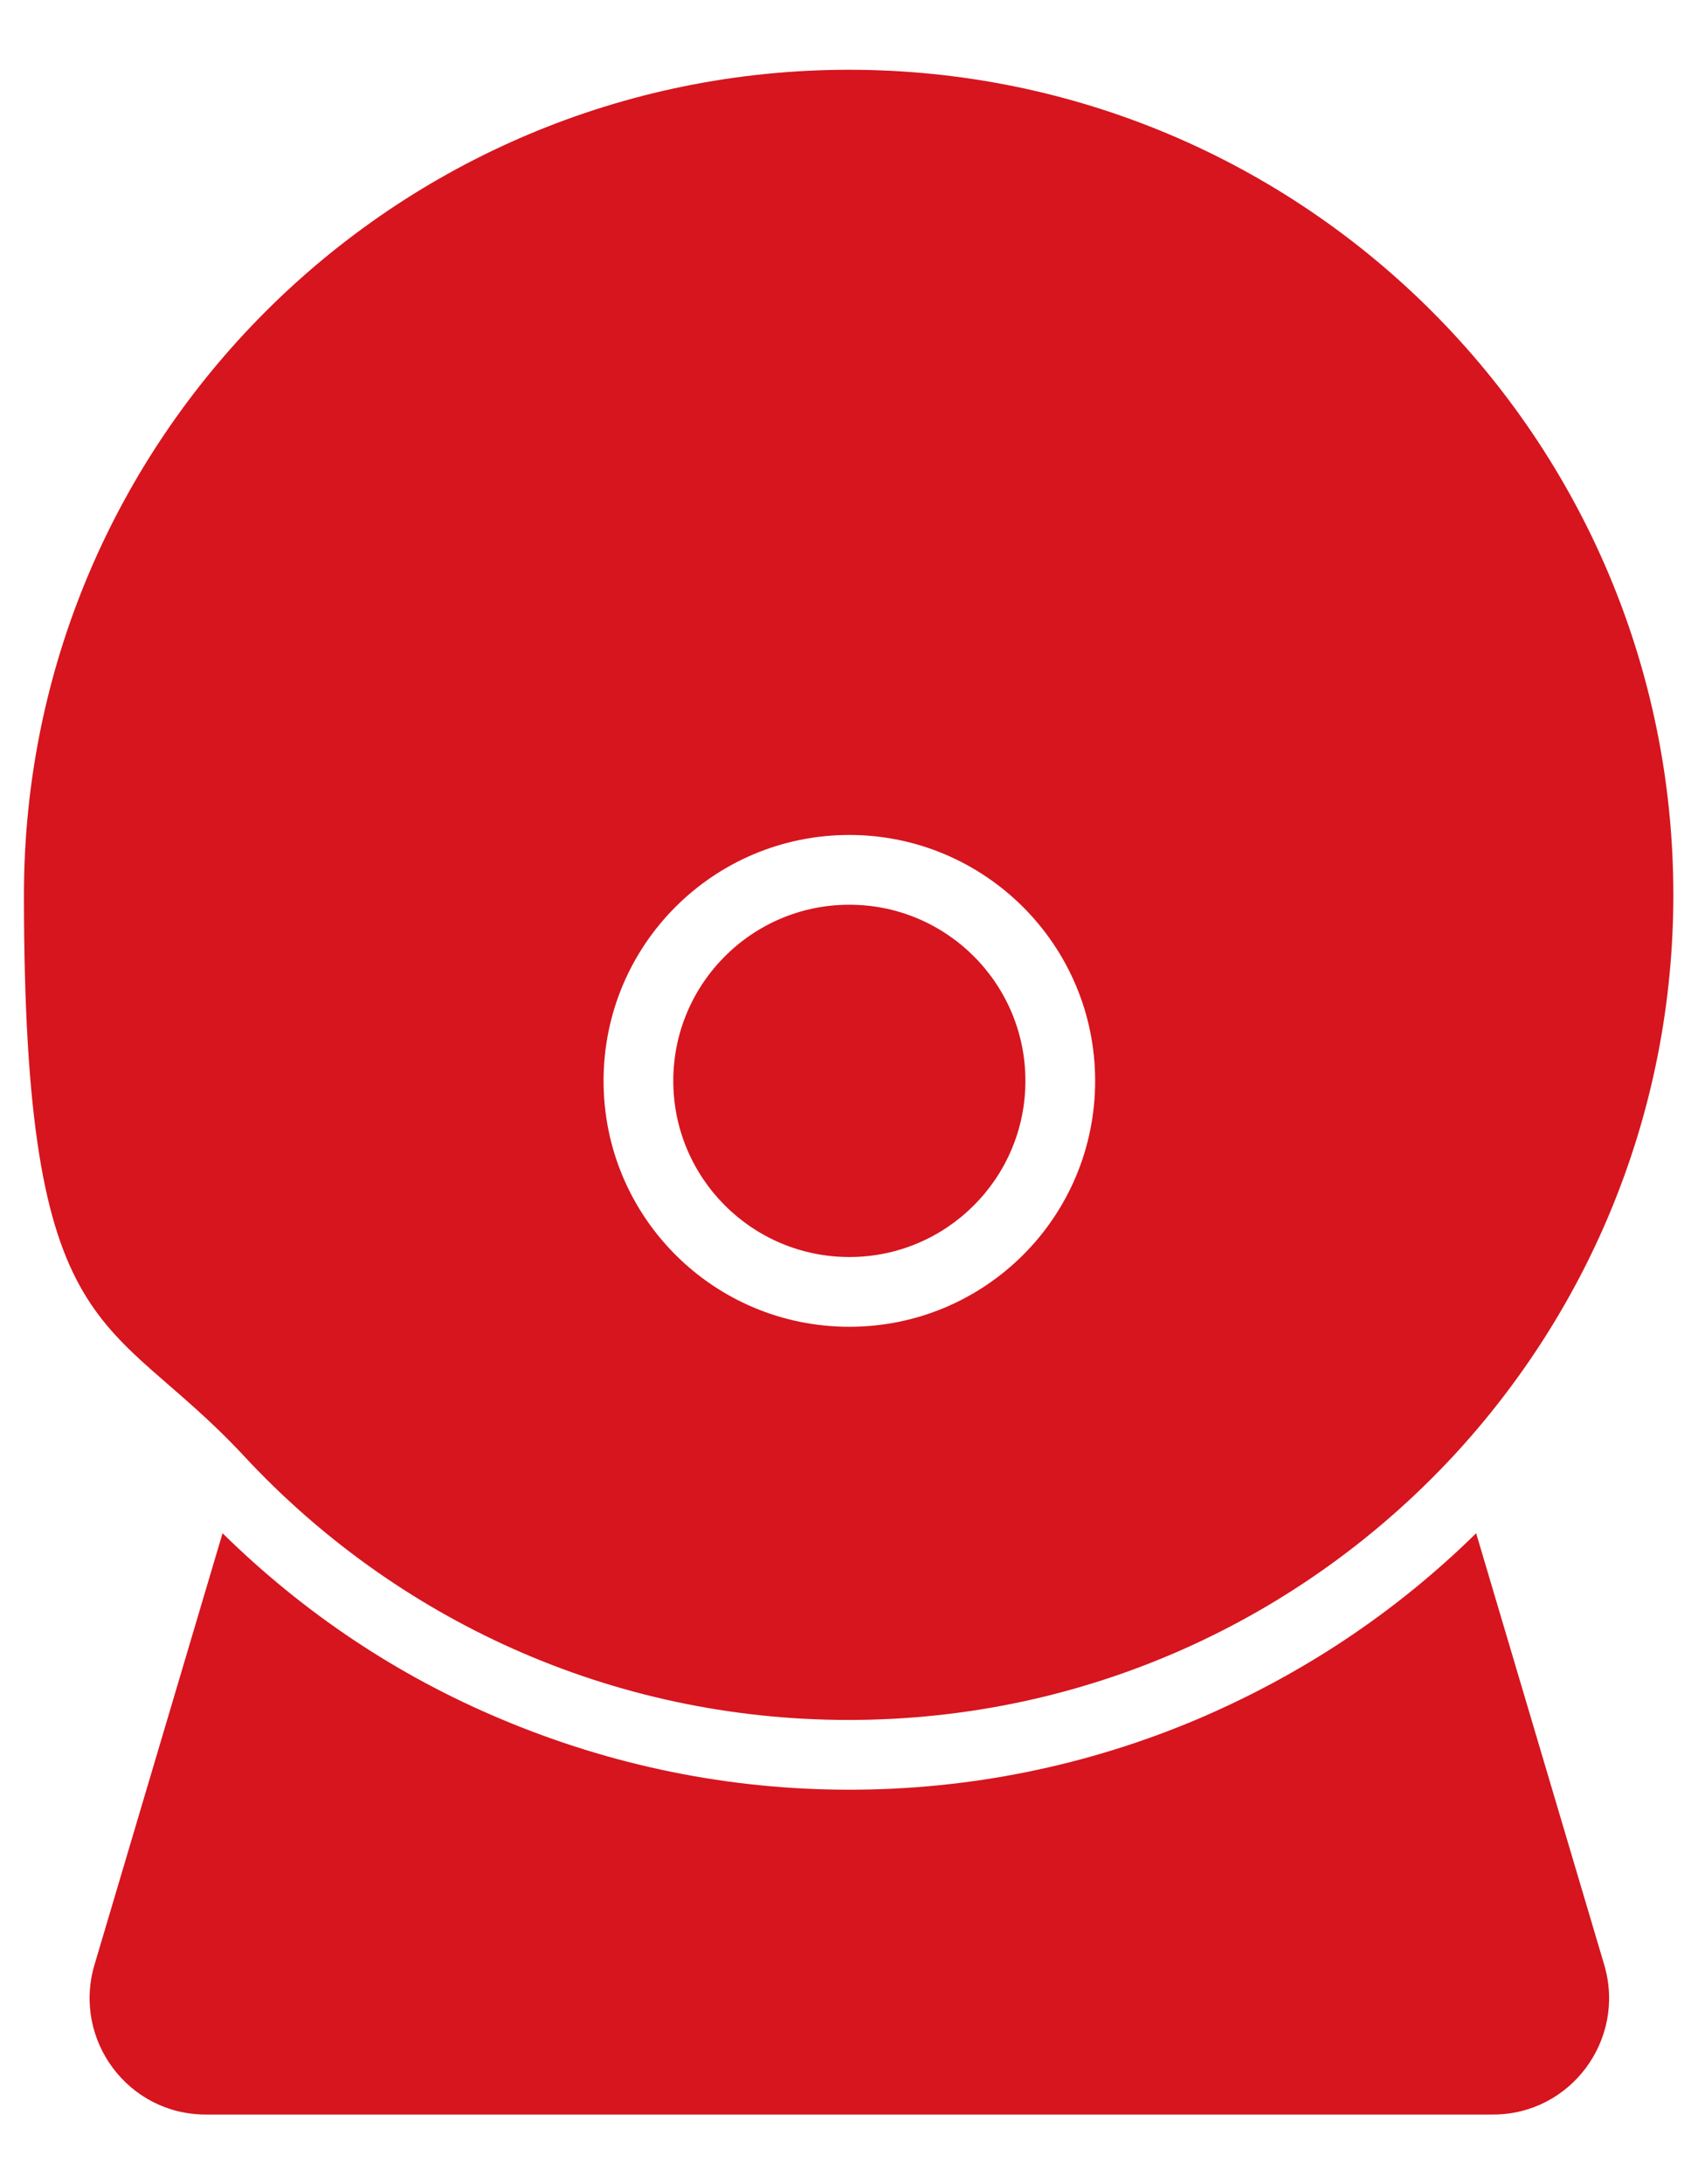
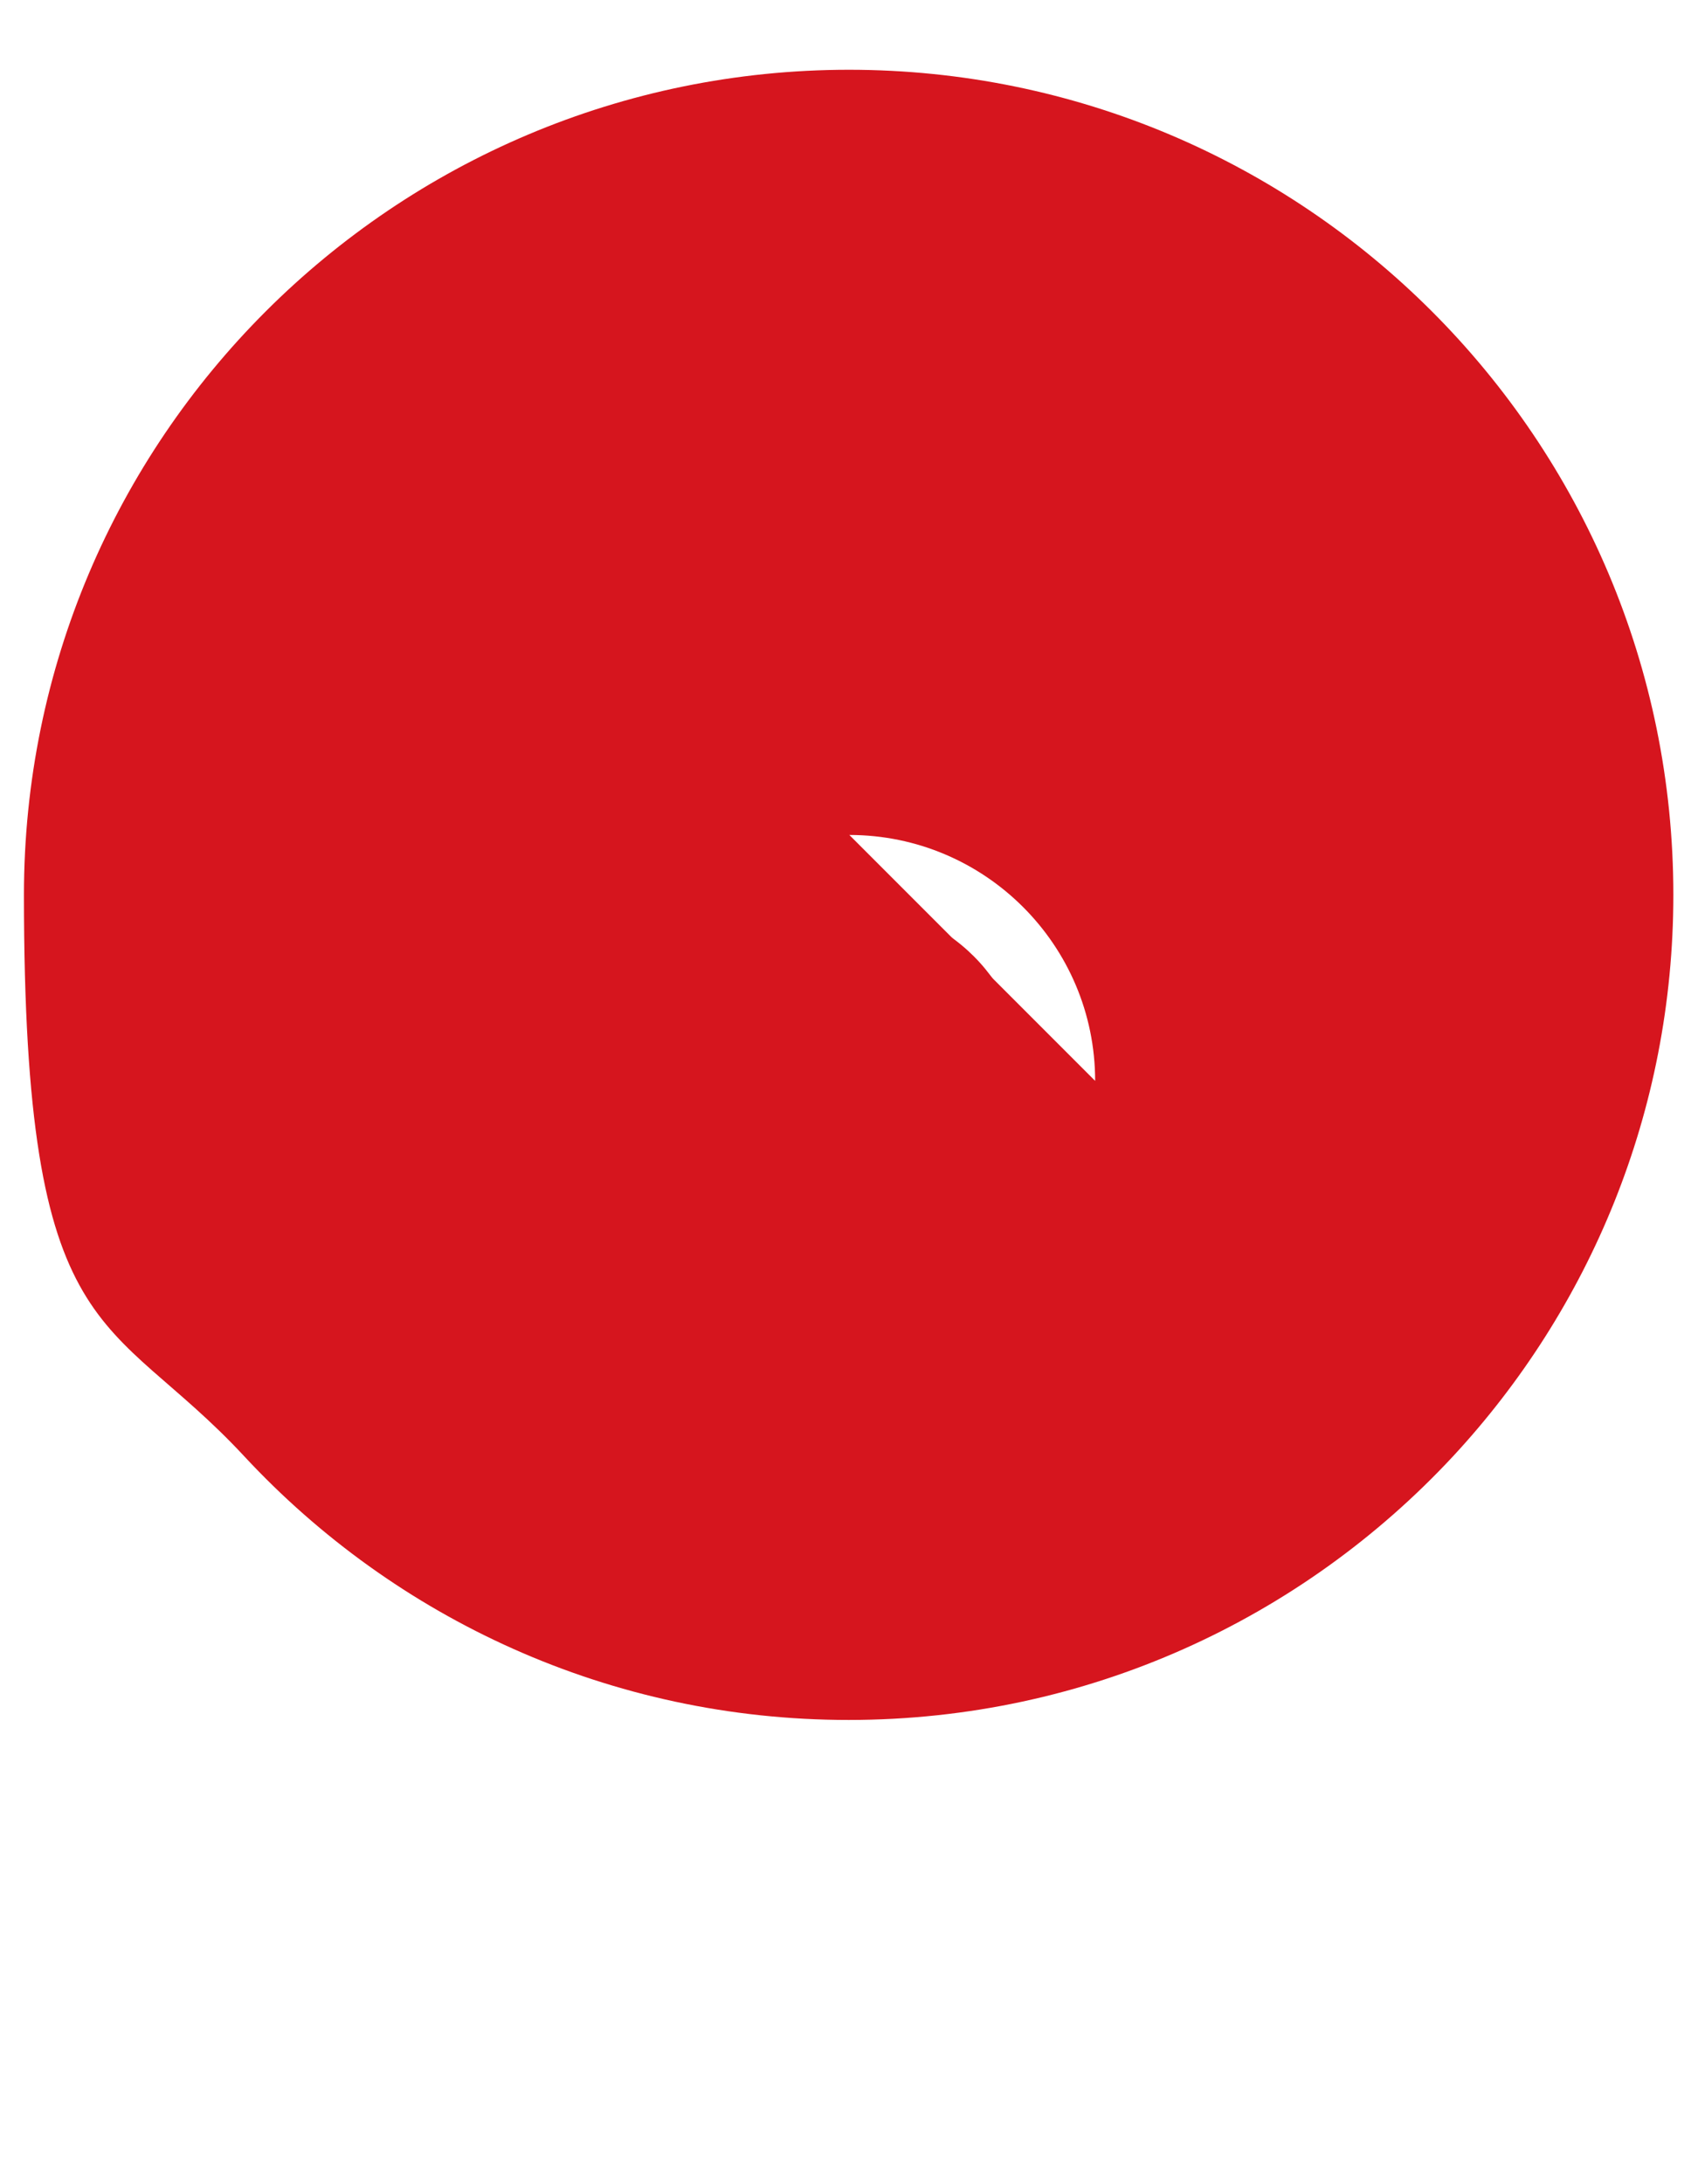
<svg xmlns="http://www.w3.org/2000/svg" id="Layer_1" version="1.1" viewBox="0 0 241.1 310">
  <defs>
    <style>
      .st0 {
        fill: #d6151e;
      }
    </style>
  </defs>
-   <path class="st0" d="M211.9,300.1H29.2c-11,0-18.9-10.6-15.8-21.2l18.2-61.3c11.5,11.3,24.8,20.2,39.6,26.4,15.7,6.6,32.3,10,49.4,10s33.8-3.4,49.4-10c14.8-6.3,28.1-15.1,39.6-26.4l18.2,61.3c3.1,10.6-4.8,21.2-15.8,21.2Z" />
  <g>
    <path class="st0" d="M95.6,153.4c0-13.8,11.2-25,25-25s25,11.2,25,25-11.2,25-25,25-25-11.2-25-25Z" />
-     <path class="st0" d="M120.6,9.9C55.9,9.9,3.4,62.3,3.4,127s11.9,58.8,31.3,79.7c21.4,23,51.9,37.4,85.8,37.4s64.4-14.4,85.8-37.4c19.4-20.9,31.3-48.9,31.3-79.7,0-64.7-52.4-117.1-117.1-117.1ZM120.6,118.5c19.2,0,34.9,15.6,34.9,34.9s-15.6,34.9-34.9,34.9-34.9-15.6-34.9-34.9,15.6-34.9,34.9-34.9Z" />
+     <path class="st0" d="M120.6,9.9C55.9,9.9,3.4,62.3,3.4,127s11.9,58.8,31.3,79.7c21.4,23,51.9,37.4,85.8,37.4s64.4-14.4,85.8-37.4c19.4-20.9,31.3-48.9,31.3-79.7,0-64.7-52.4-117.1-117.1-117.1ZM120.6,118.5c19.2,0,34.9,15.6,34.9,34.9Z" />
  </g>
</svg>